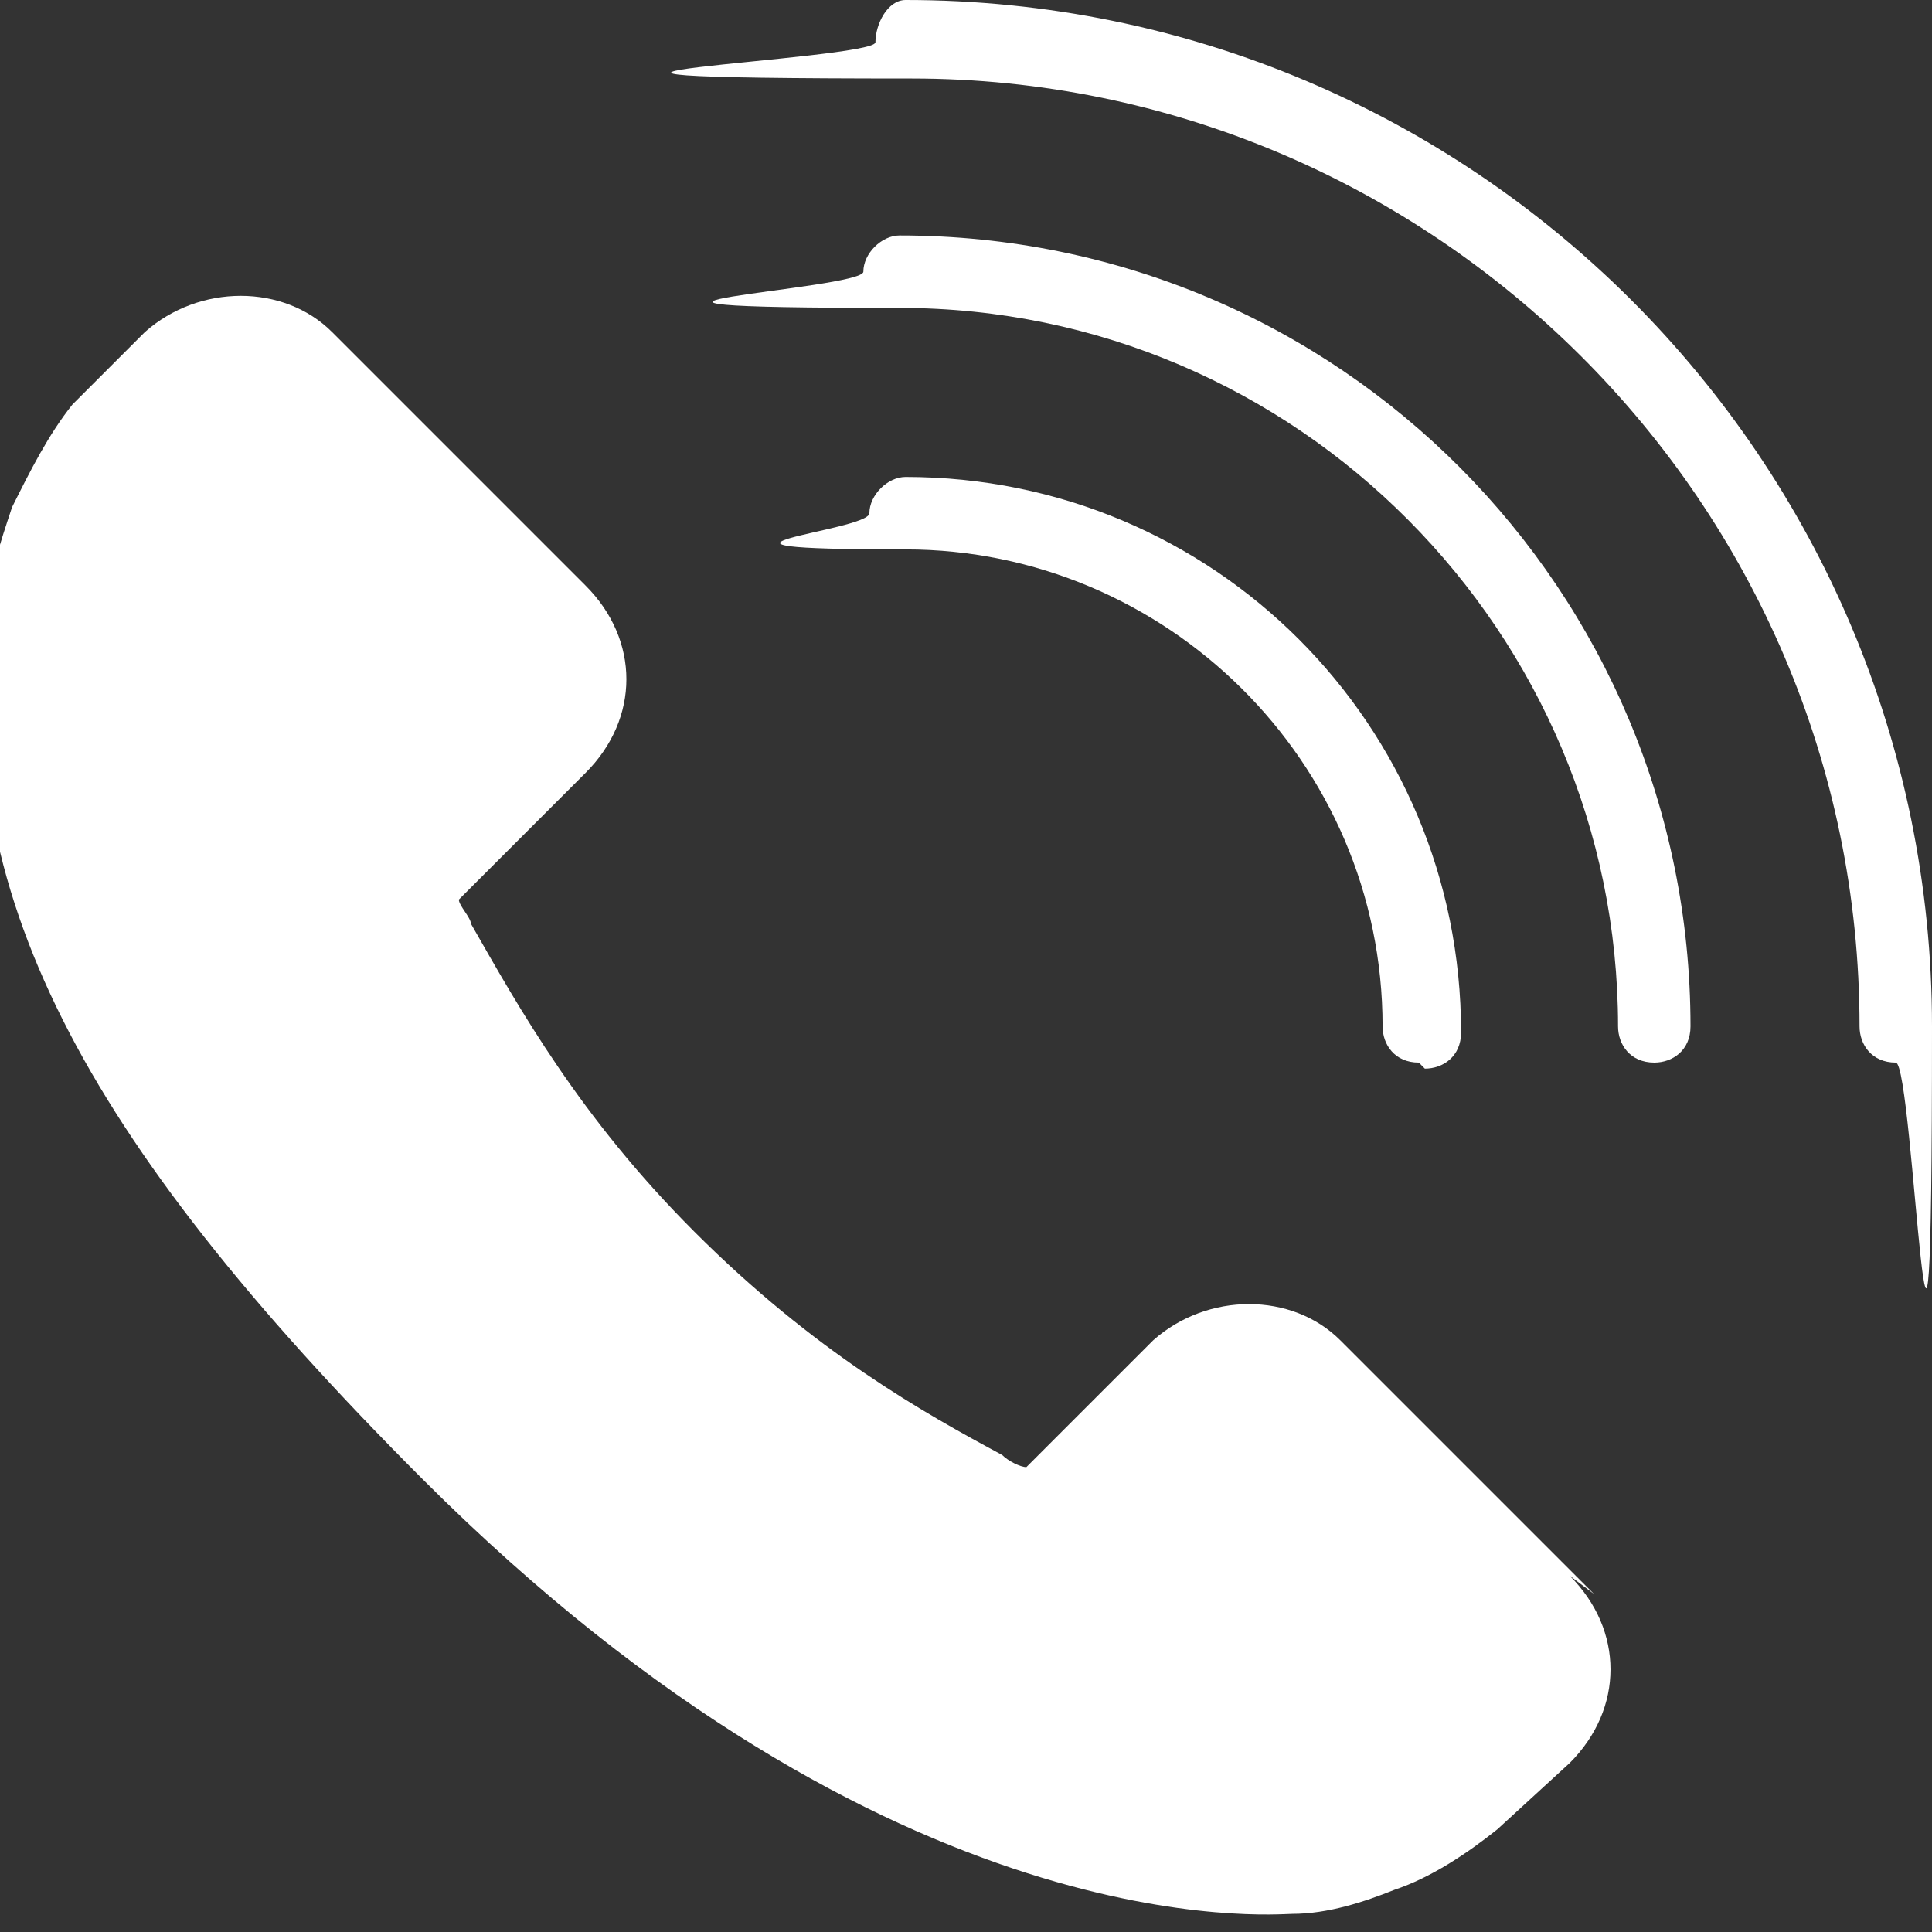
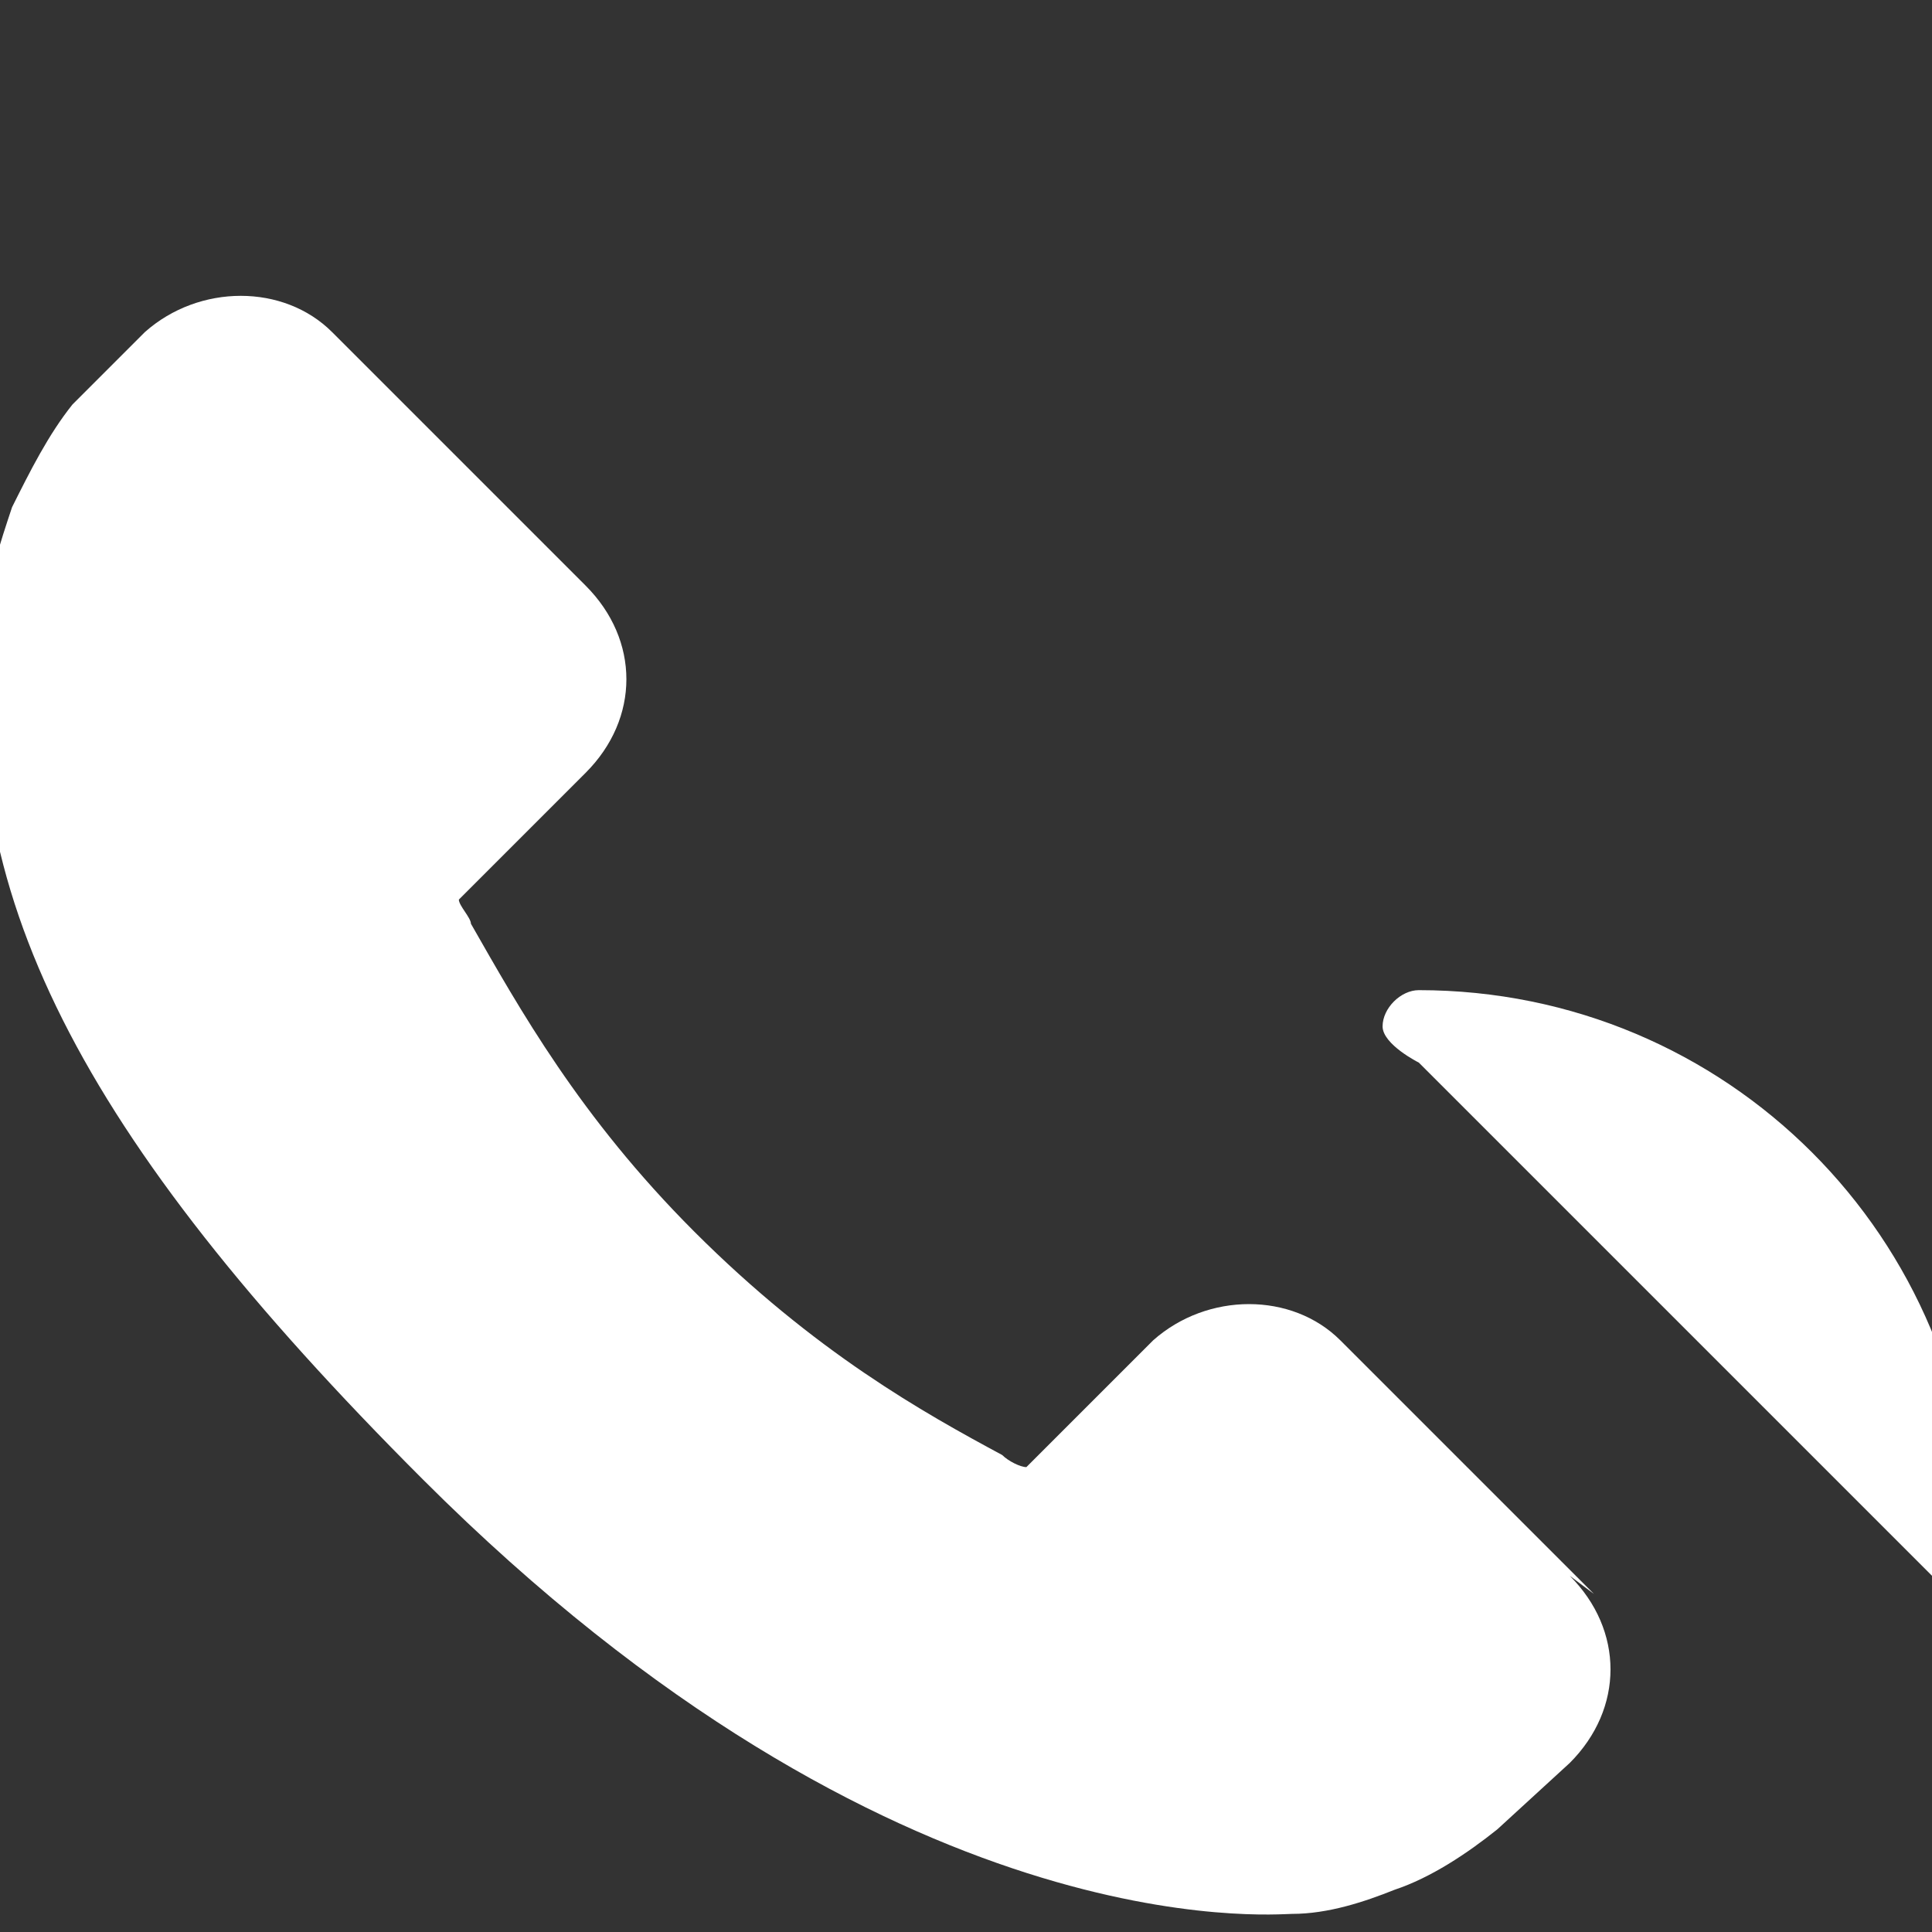
<svg xmlns="http://www.w3.org/2000/svg" id="Capa_1" version="1.1" viewBox="0 0 32 32">
  <rect x="0" y="0" width="32" height="32" fill="#333333" stroke="none" />
  <defs>
    <style> .st0 { fill: #fff; } </style>
  </defs>
  <path class="st0" d="M26.4,26.4l-4.2-4.2c-.8-.8-2.2-.8-3.1,0l-2.1,2.1c-.1,0-.3-.1-.4-.2-1.3-.7-3.1-1.7-5.1-3.7-1.9-1.9-2.9-3.7-3.7-5.1,0-.1-.2-.3-.2-.4l2.1-2.1c.9-.9.9-2.2,0-3.1l-4.2-4.2c-.8-.8-2.2-.8-3.1,0l-1.2,1.2h0c-.4.5-.7,1.1-1,1.7-.2.6-.4,1.2-.4,1.7-.6,4.6,1.5,8.7,7.2,14.4,7.8,7.8,14.1,7.2,14.4,7.2.6,0,1.2-.2,1.7-.4.6-.2,1.2-.6,1.7-1h0s1.2-1.1,1.2-1.1c.9-.9.9-2.2,0-3.1Z" />
-   <path class="st0" d="M31.4,17.6c-.4,0-.6-.3-.6-.6,0-8.7-7.1-15.7-15.7-15.7s-.6-.3-.6-.6S14.7,0,15,0C24.4,0,32,7.6,32,17s-.3.6-.6.6Z" />
-   <path class="st0" d="M27.4,17.6c-.4,0-.6-.3-.6-.6,0-6.5-5.3-11.9-11.9-11.9s-.6-.3-.6-.6.3-.6.6-.6c7.3,0,13.1,5.9,13.1,13.1,0,.4-.3.6-.6.6Z" />
-   <path class="st0" d="M23.5,17.6c-.4,0-.6-.3-.6-.6,0-4.4-3.6-7.9-7.9-7.9s-.6-.3-.6-.6.3-.6.6-.6c5.1,0,9.2,4.1,9.2,9.2,0,.4-.3.6-.6.6Z" />
+   <path class="st0" d="M23.5,17.6s-.6-.3-.6-.6.3-.6.6-.6c5.1,0,9.2,4.1,9.2,9.2,0,.4-.3.6-.6.6Z" />
</svg>